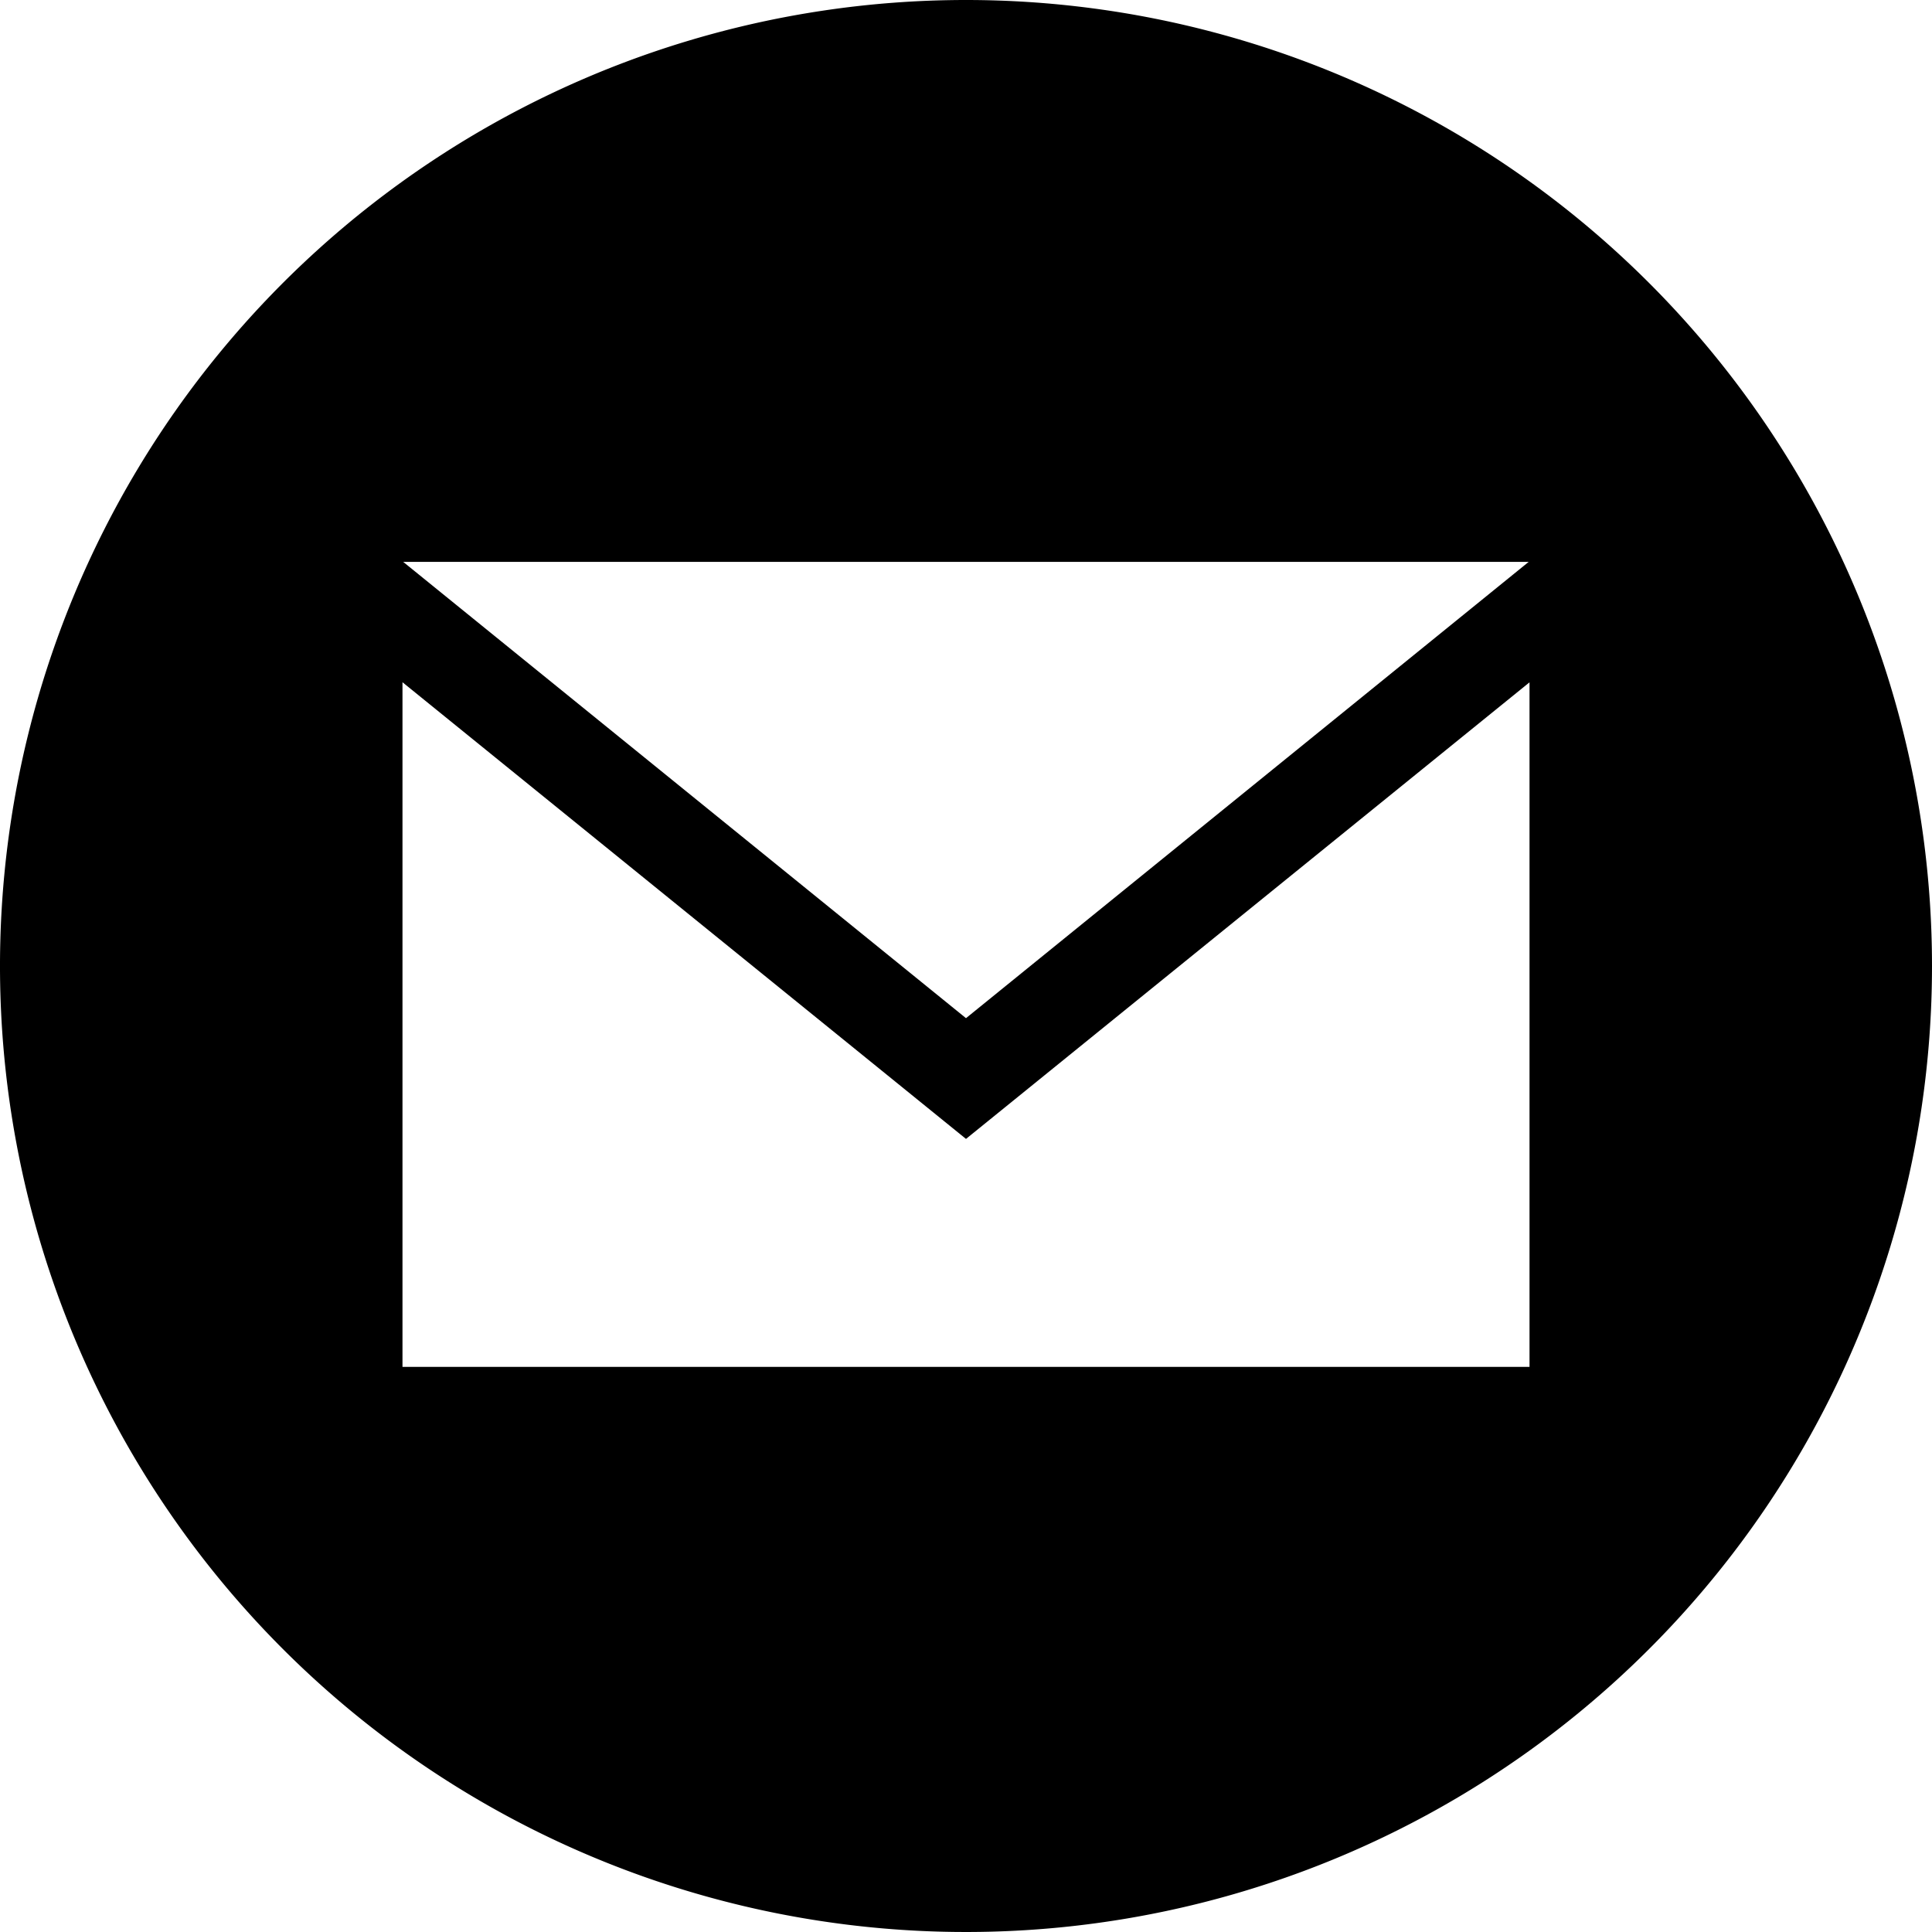
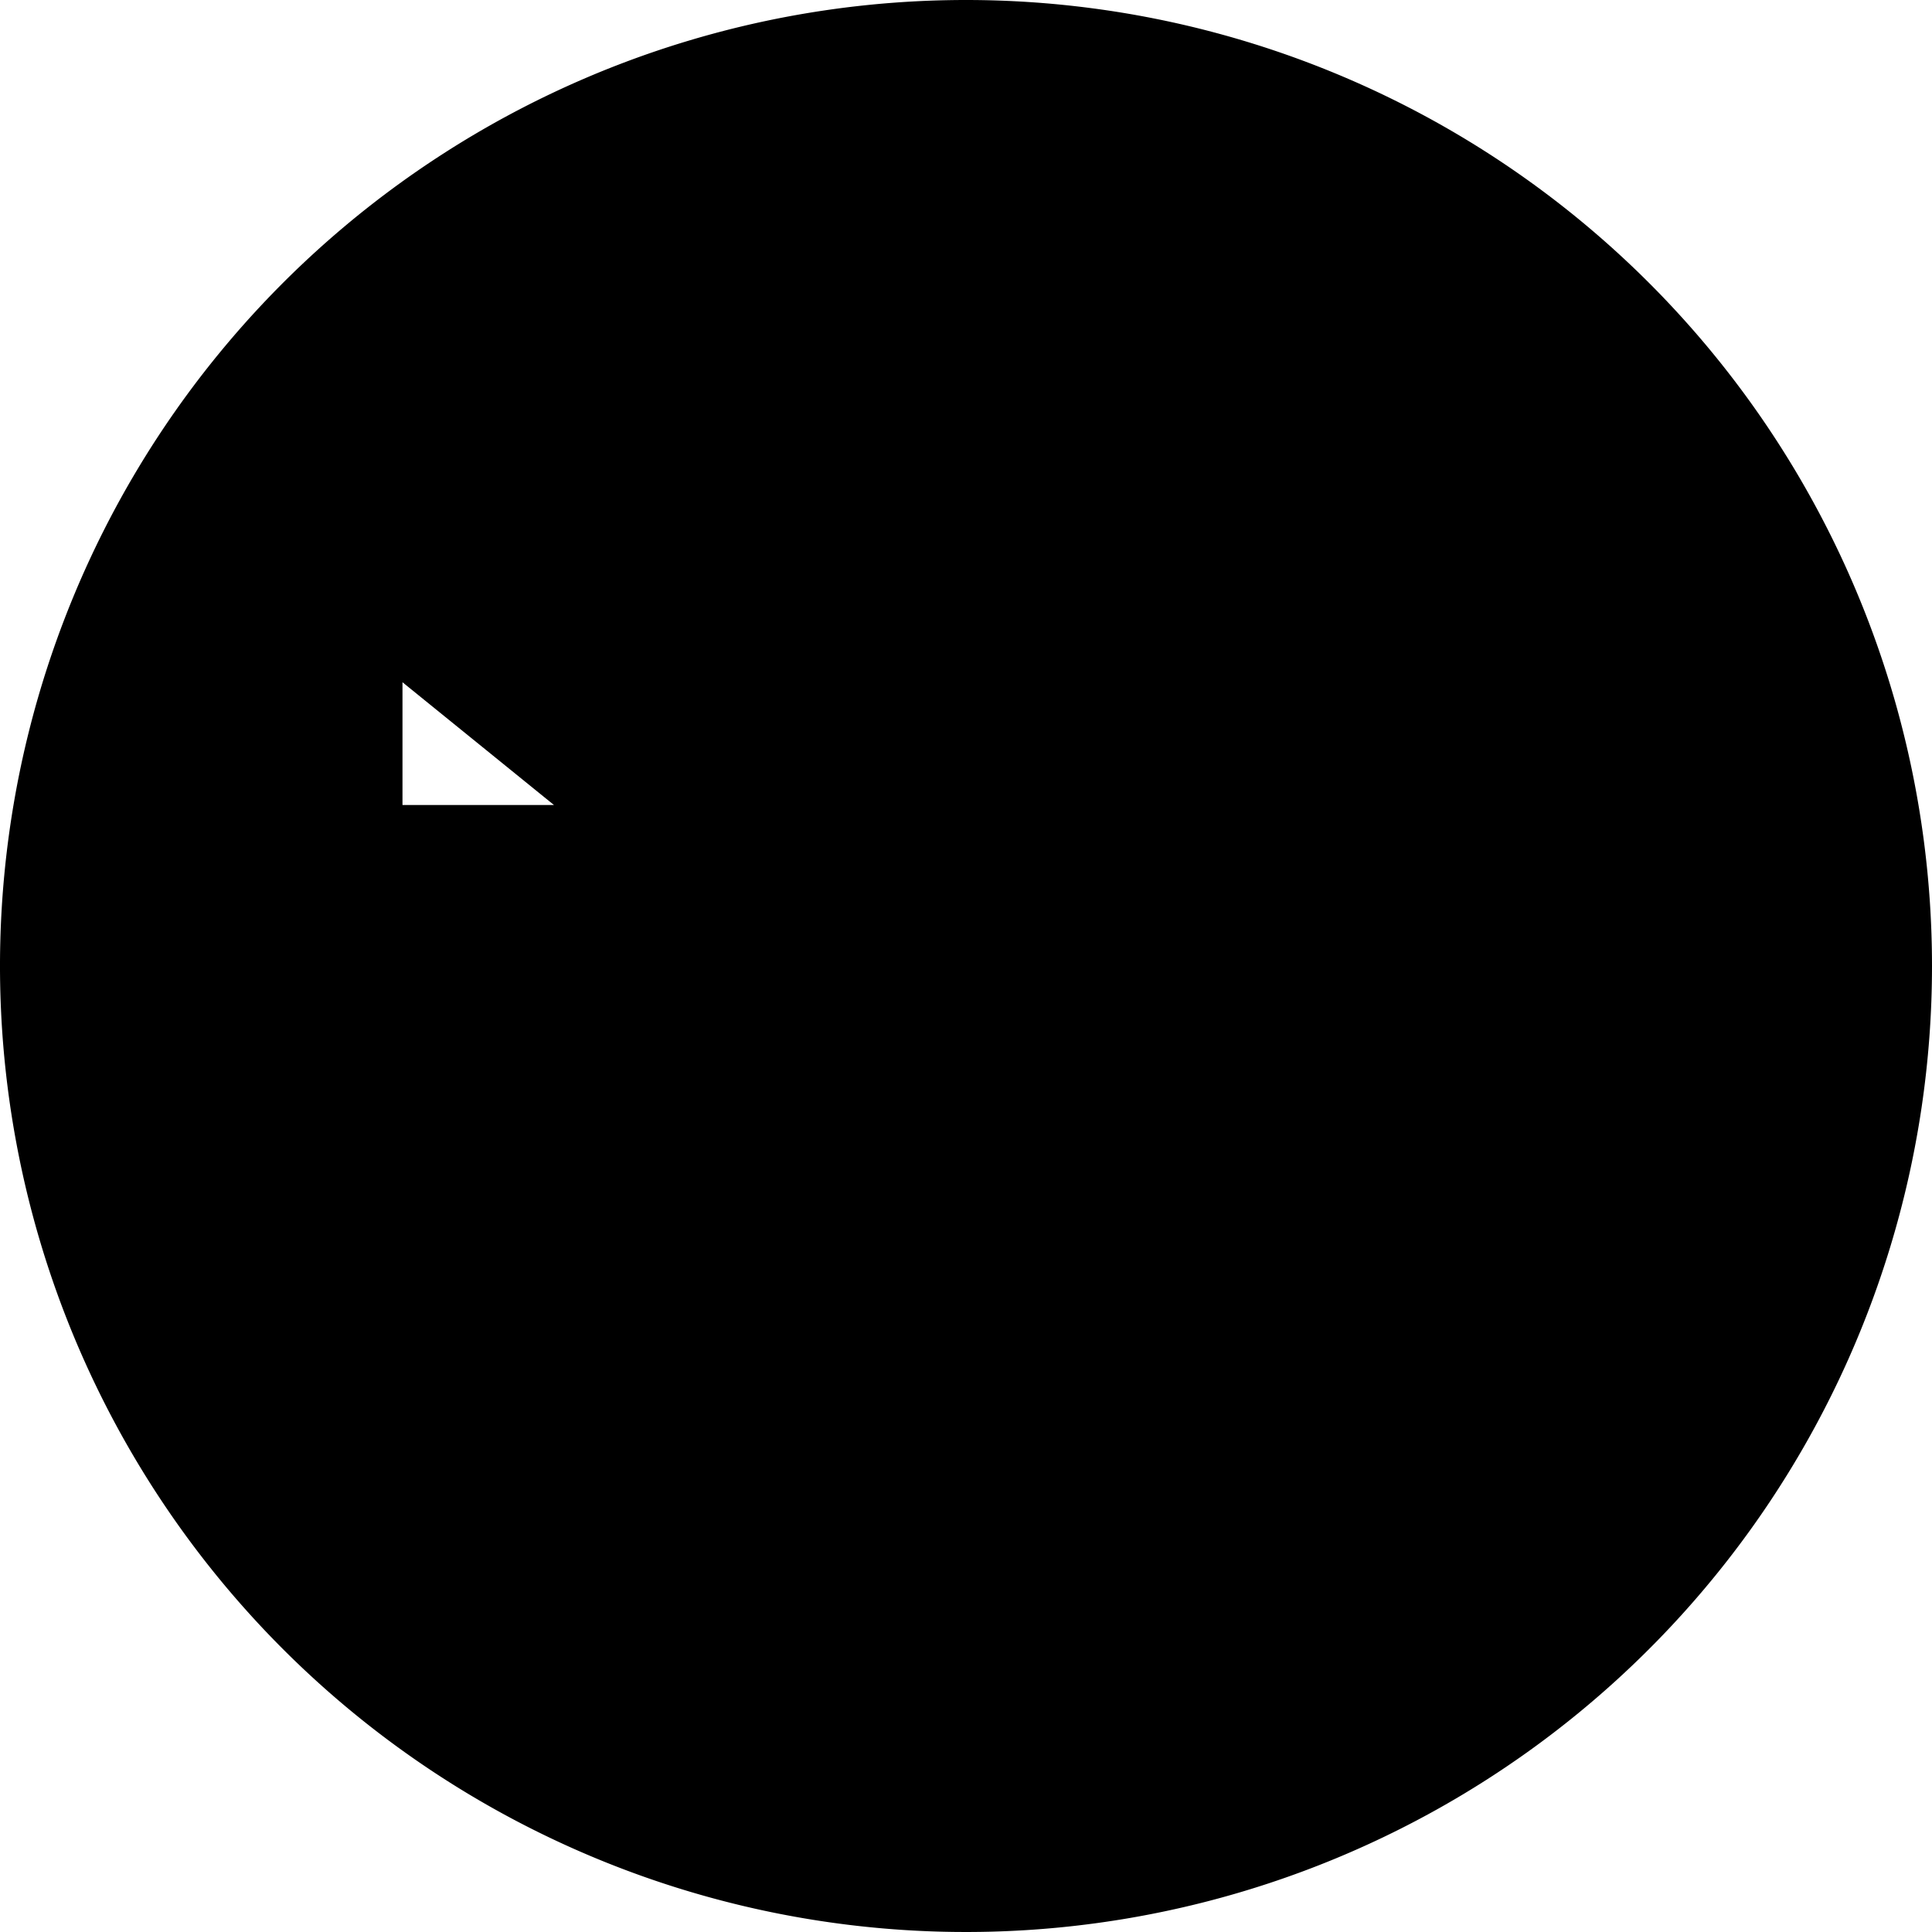
<svg xmlns="http://www.w3.org/2000/svg" width="40" height="40" viewBox="0 0 40 40">
-   <path id="icon_mailsodan" d="M20,.02a20,20,0,1,0,20,20,20,20,0,0,0-20-20ZM31.65,11.653,20,21.1,8.348,11.653Zm.017,16.667H8.333V14.145L20,23.6l11.667-9.453Z" transform="translate(0 -0.02)" />
+   <path id="icon_mailsodan" d="M20,.02a20,20,0,1,0,20,20,20,20,0,0,0-20-20ZZm.017,16.667H8.333V14.145L20,23.6l11.667-9.453Z" transform="translate(0 -0.02)" />
</svg>